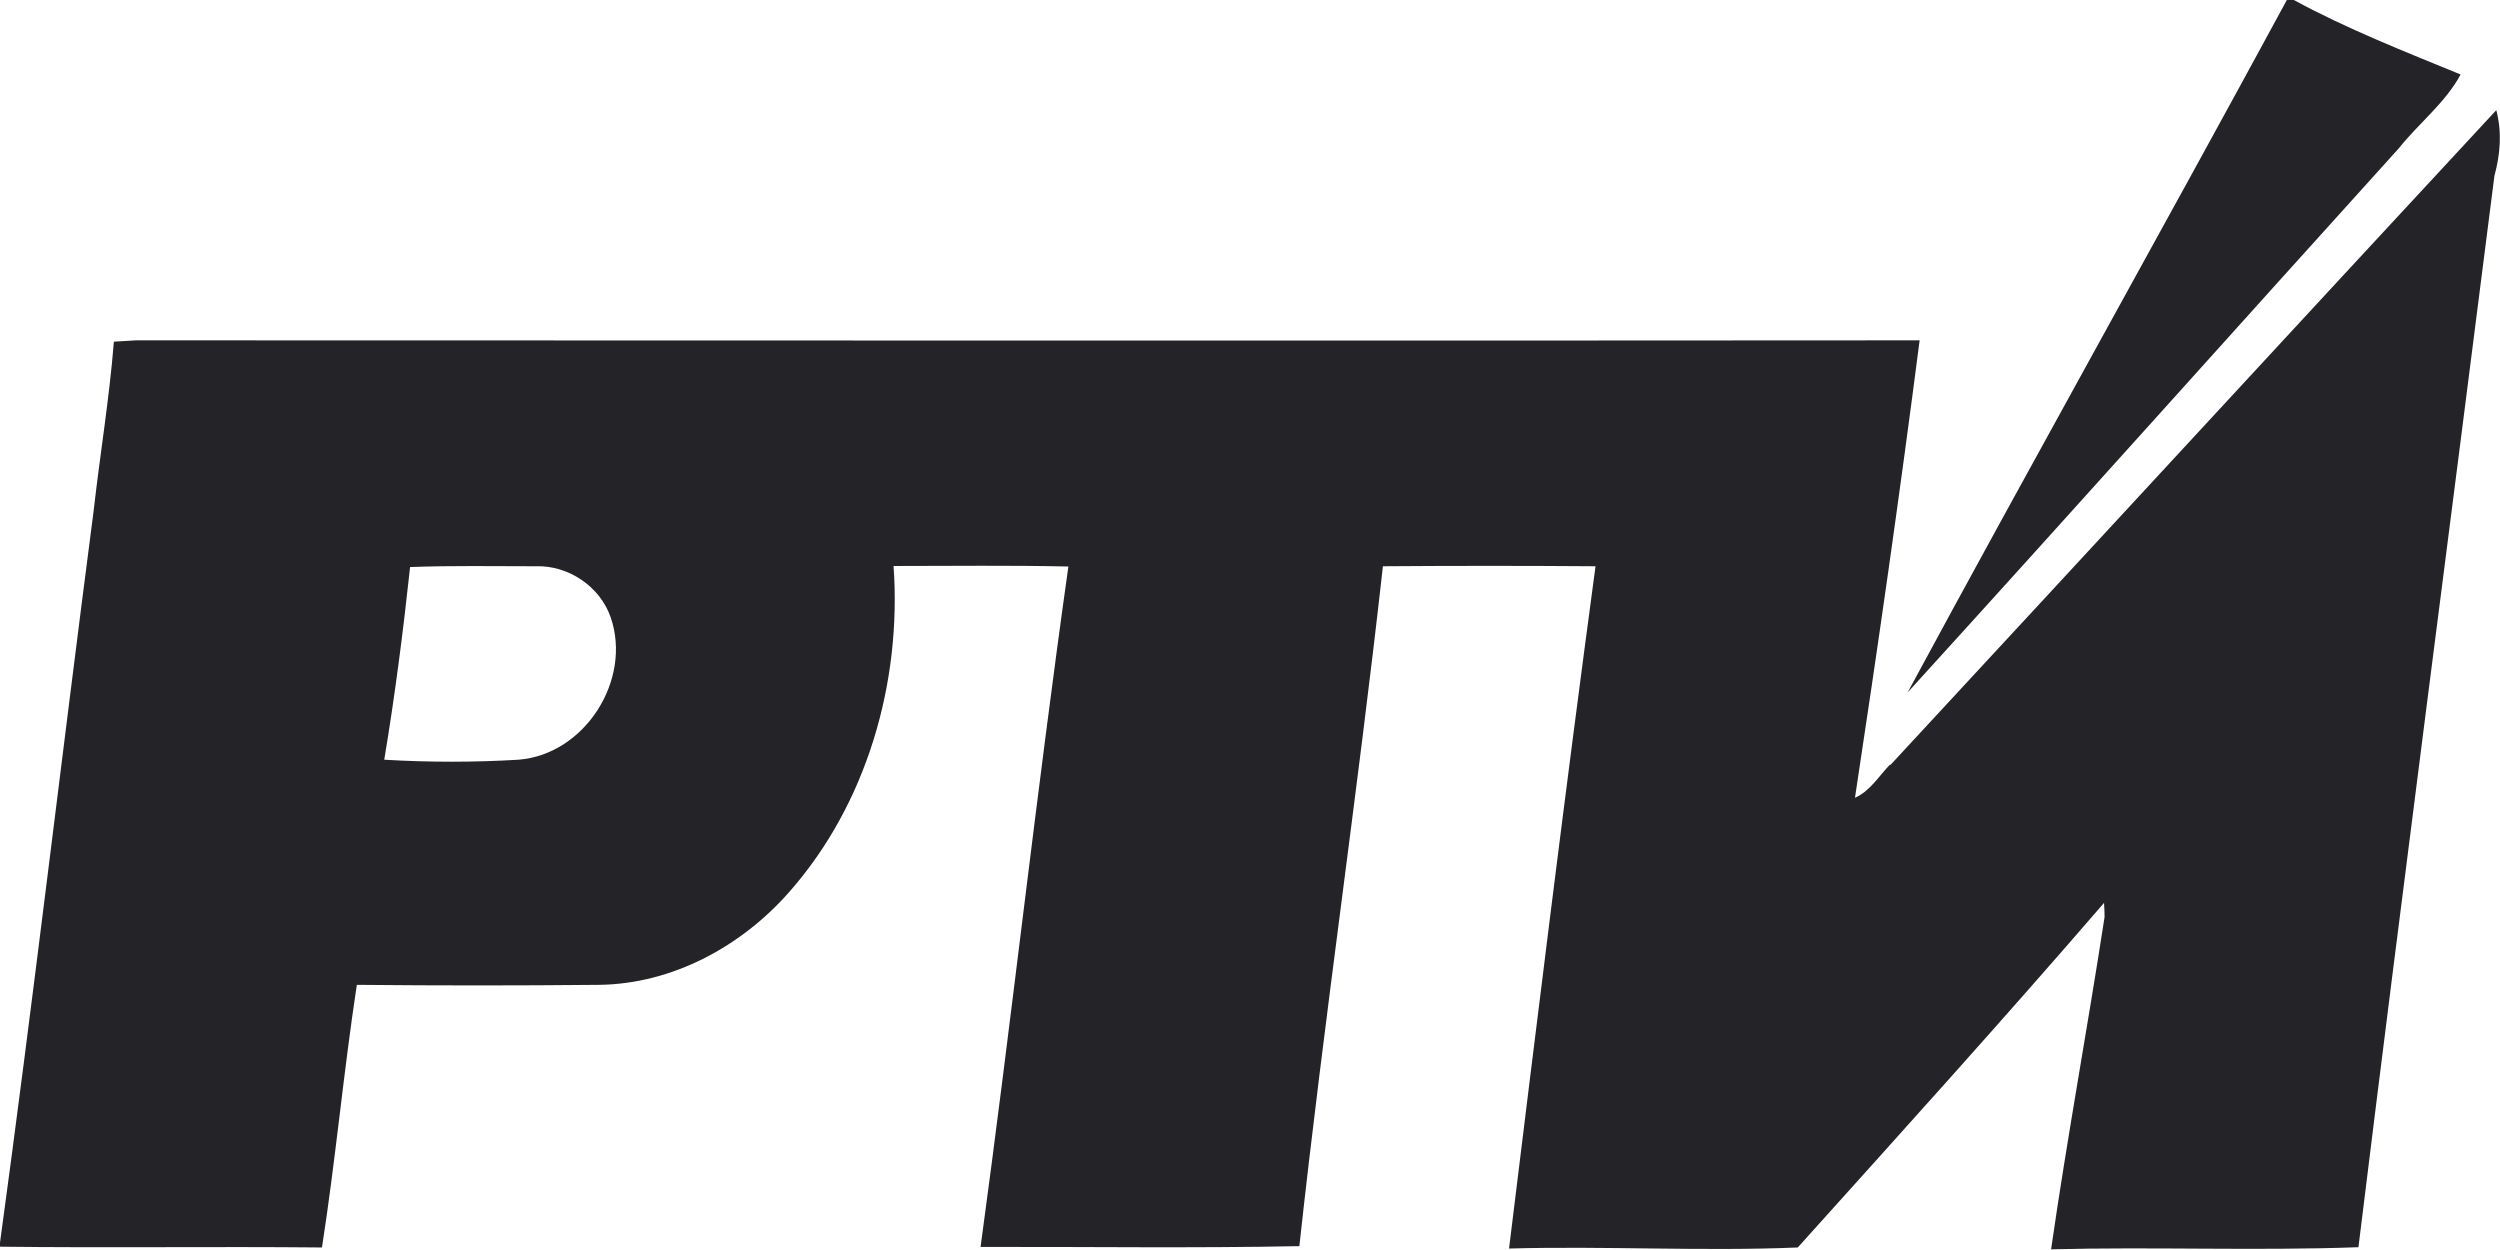
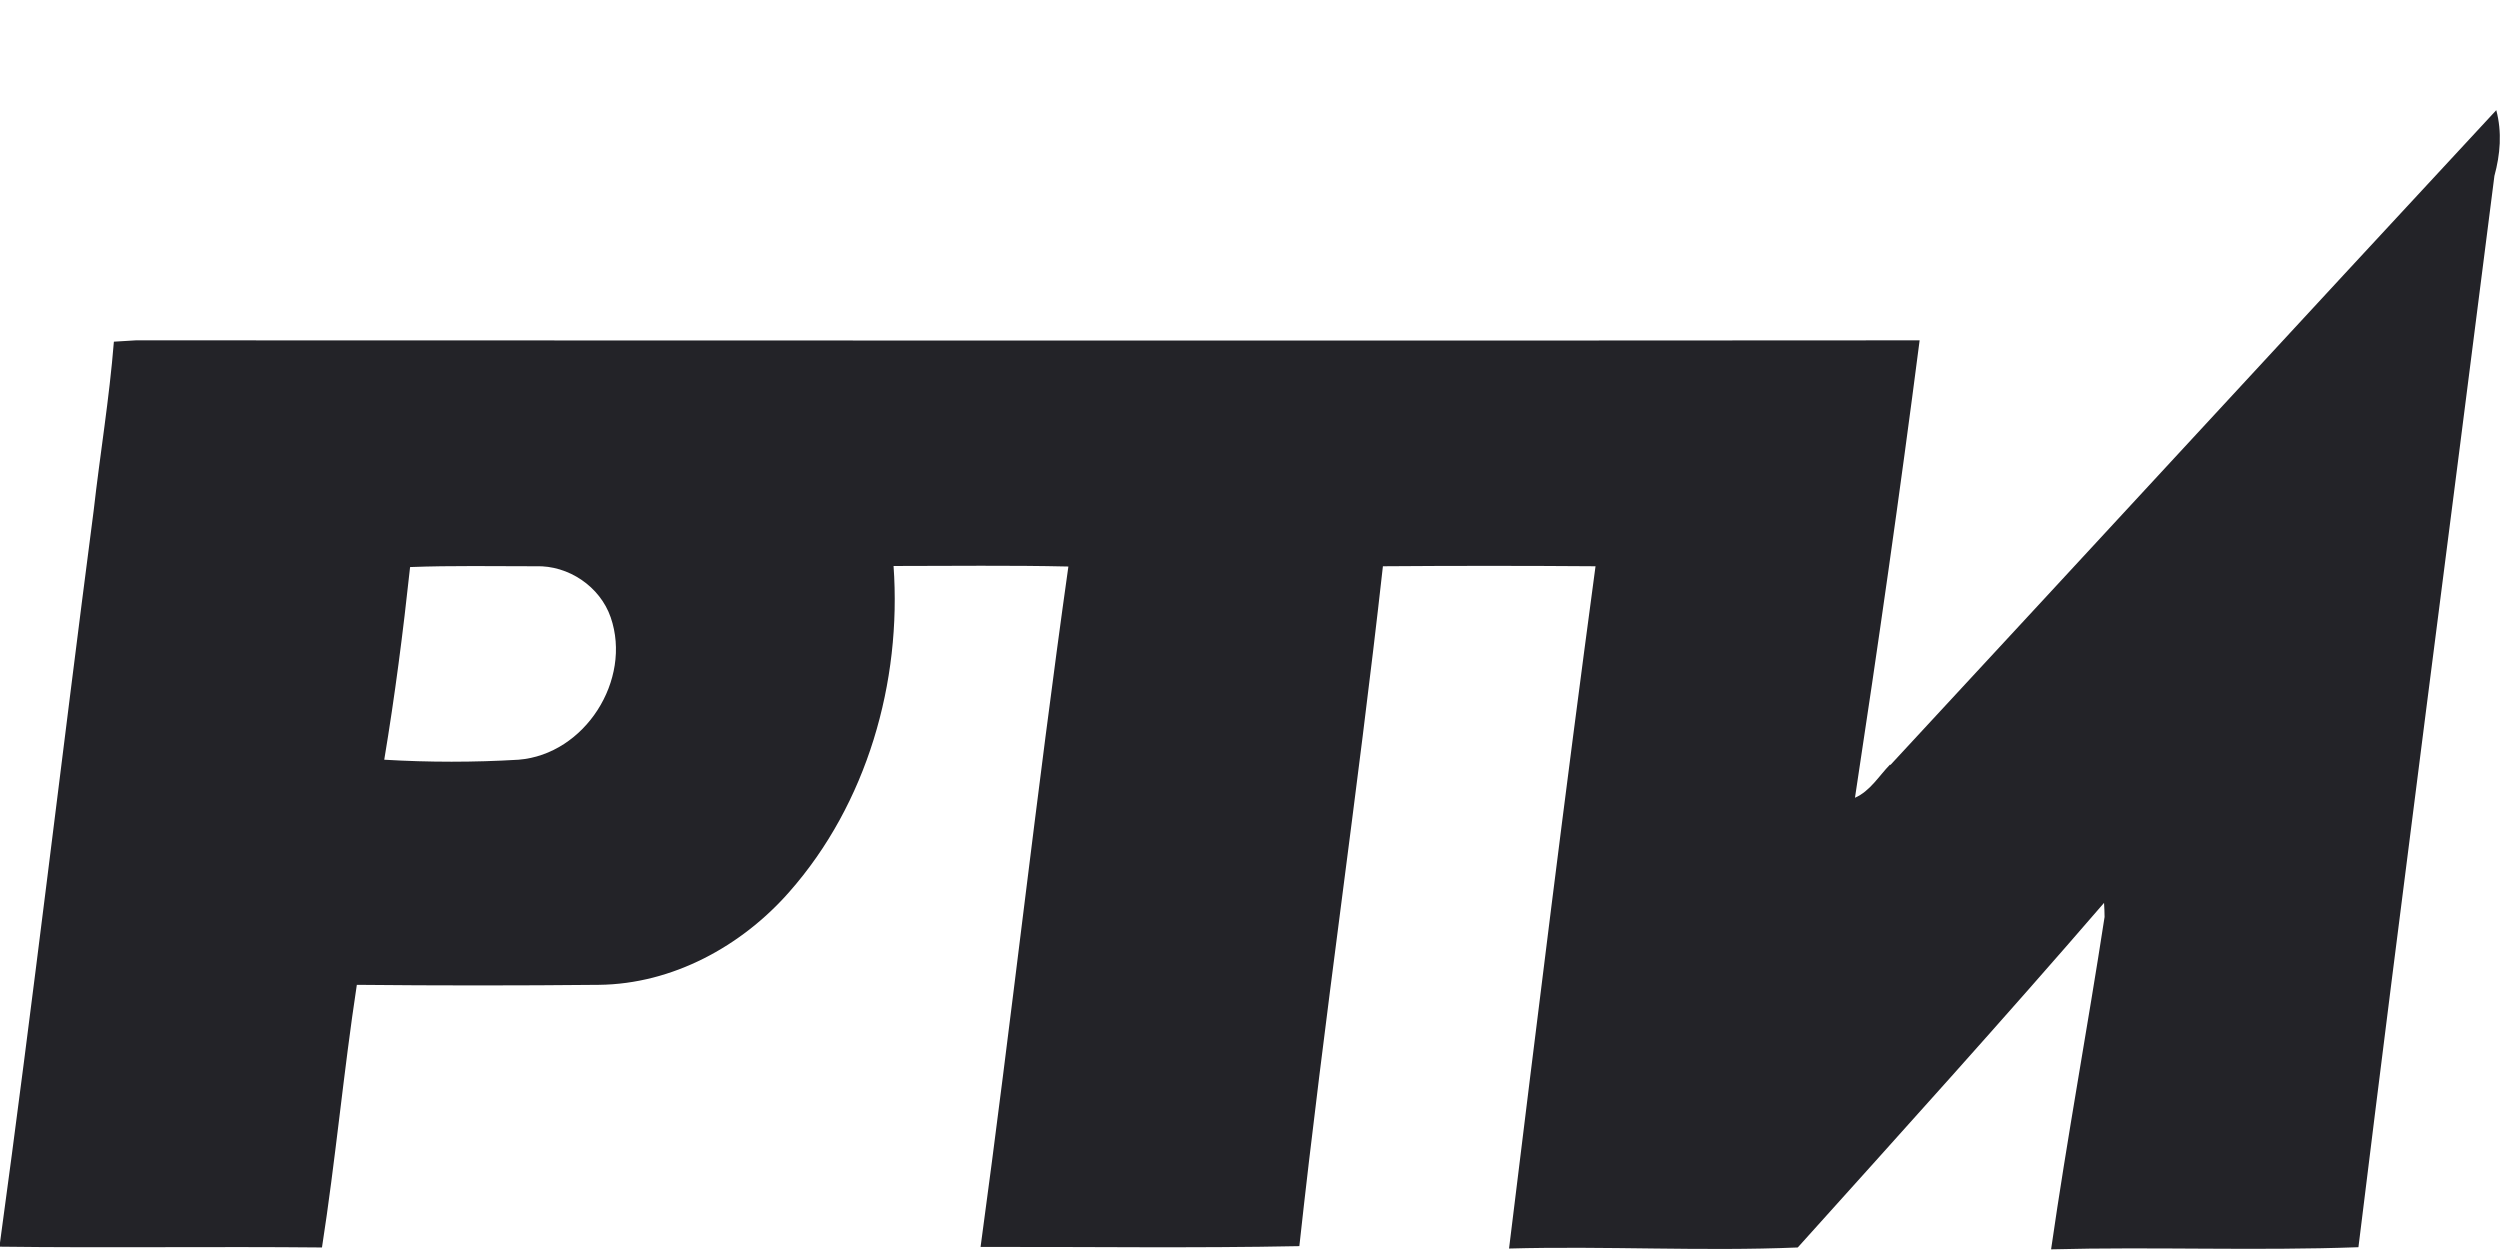
<svg xmlns="http://www.w3.org/2000/svg" id="_Слой_2" data-name="Слой 2" viewBox="0 0 93.95 46.96">
  <defs>
    <style> .cls-1 { fill: #232328; fill-rule: evenodd; } </style>
  </defs>
  <g id="_Слой_1-2" data-name="Слой 1">
    <g>
-       <path class="cls-1" d="M85.94,0h.26c2.01,1.09,4.15,1.93,6.27,2.8-.58,1.07-1.57,1.83-2.32,2.77-6.16,6.81-12.28,13.66-18.46,20.45,4.7-8.7,9.54-17.33,14.25-26.02Z" />
      <path class="cls-1" d="M71.04,28.75c7.6-8.2,15.17-16.42,22.77-24.61,.22,.83,.15,1.66-.07,2.47-1.7,13.42-3.46,26.84-5.11,40.26-3.85,.14-7.7-.02-11.55,.08,.6-4.17,1.37-8.32,2.01-12.49,0-.13-.01-.4-.02-.53-3.77,4.37-7.65,8.66-11.51,12.95-3.6,.15-7.23-.06-10.85,.04,1.05-8.55,2.1-17.1,3.25-25.64-2.66-.02-5.33-.02-7.99,0-.95,8.53-2.21,17.02-3.14,25.55-3.99,.08-7.99,.02-11.98,.03,1.16-8.51,2.1-17.06,3.3-25.57-2.19-.05-4.38-.02-6.57-.02,.31,4.37-1,8.94-3.92,12.25-1.79,2.04-4.39,3.46-7.15,3.49-3.03,.03-6.07,.03-9.1,0-.5,3.28-.8,6.59-1.31,9.87-4.04-.04-8.08,.02-12.12-.03,1.26-9.21,2.34-18.44,3.54-27.66,.24-2.12,.59-4.22,.76-6.35,.21-.01,.62-.04,.83-.05,22.34,0,44.68,.02,67.03,0-.74,5.74-1.56,11.47-2.43,17.19,.57-.25,.9-.82,1.32-1.25h0ZM15.41,21.32c-.26,2.42-.57,4.83-.97,7.23,1.68,.1,3.38,.1,5.05,0,2.49-.2,4.27-3,3.46-5.35-.4-1.16-1.59-1.96-2.81-1.92-1.58,0-3.16-.03-4.73,.03Z" />
    </g>
  </g>
</svg>